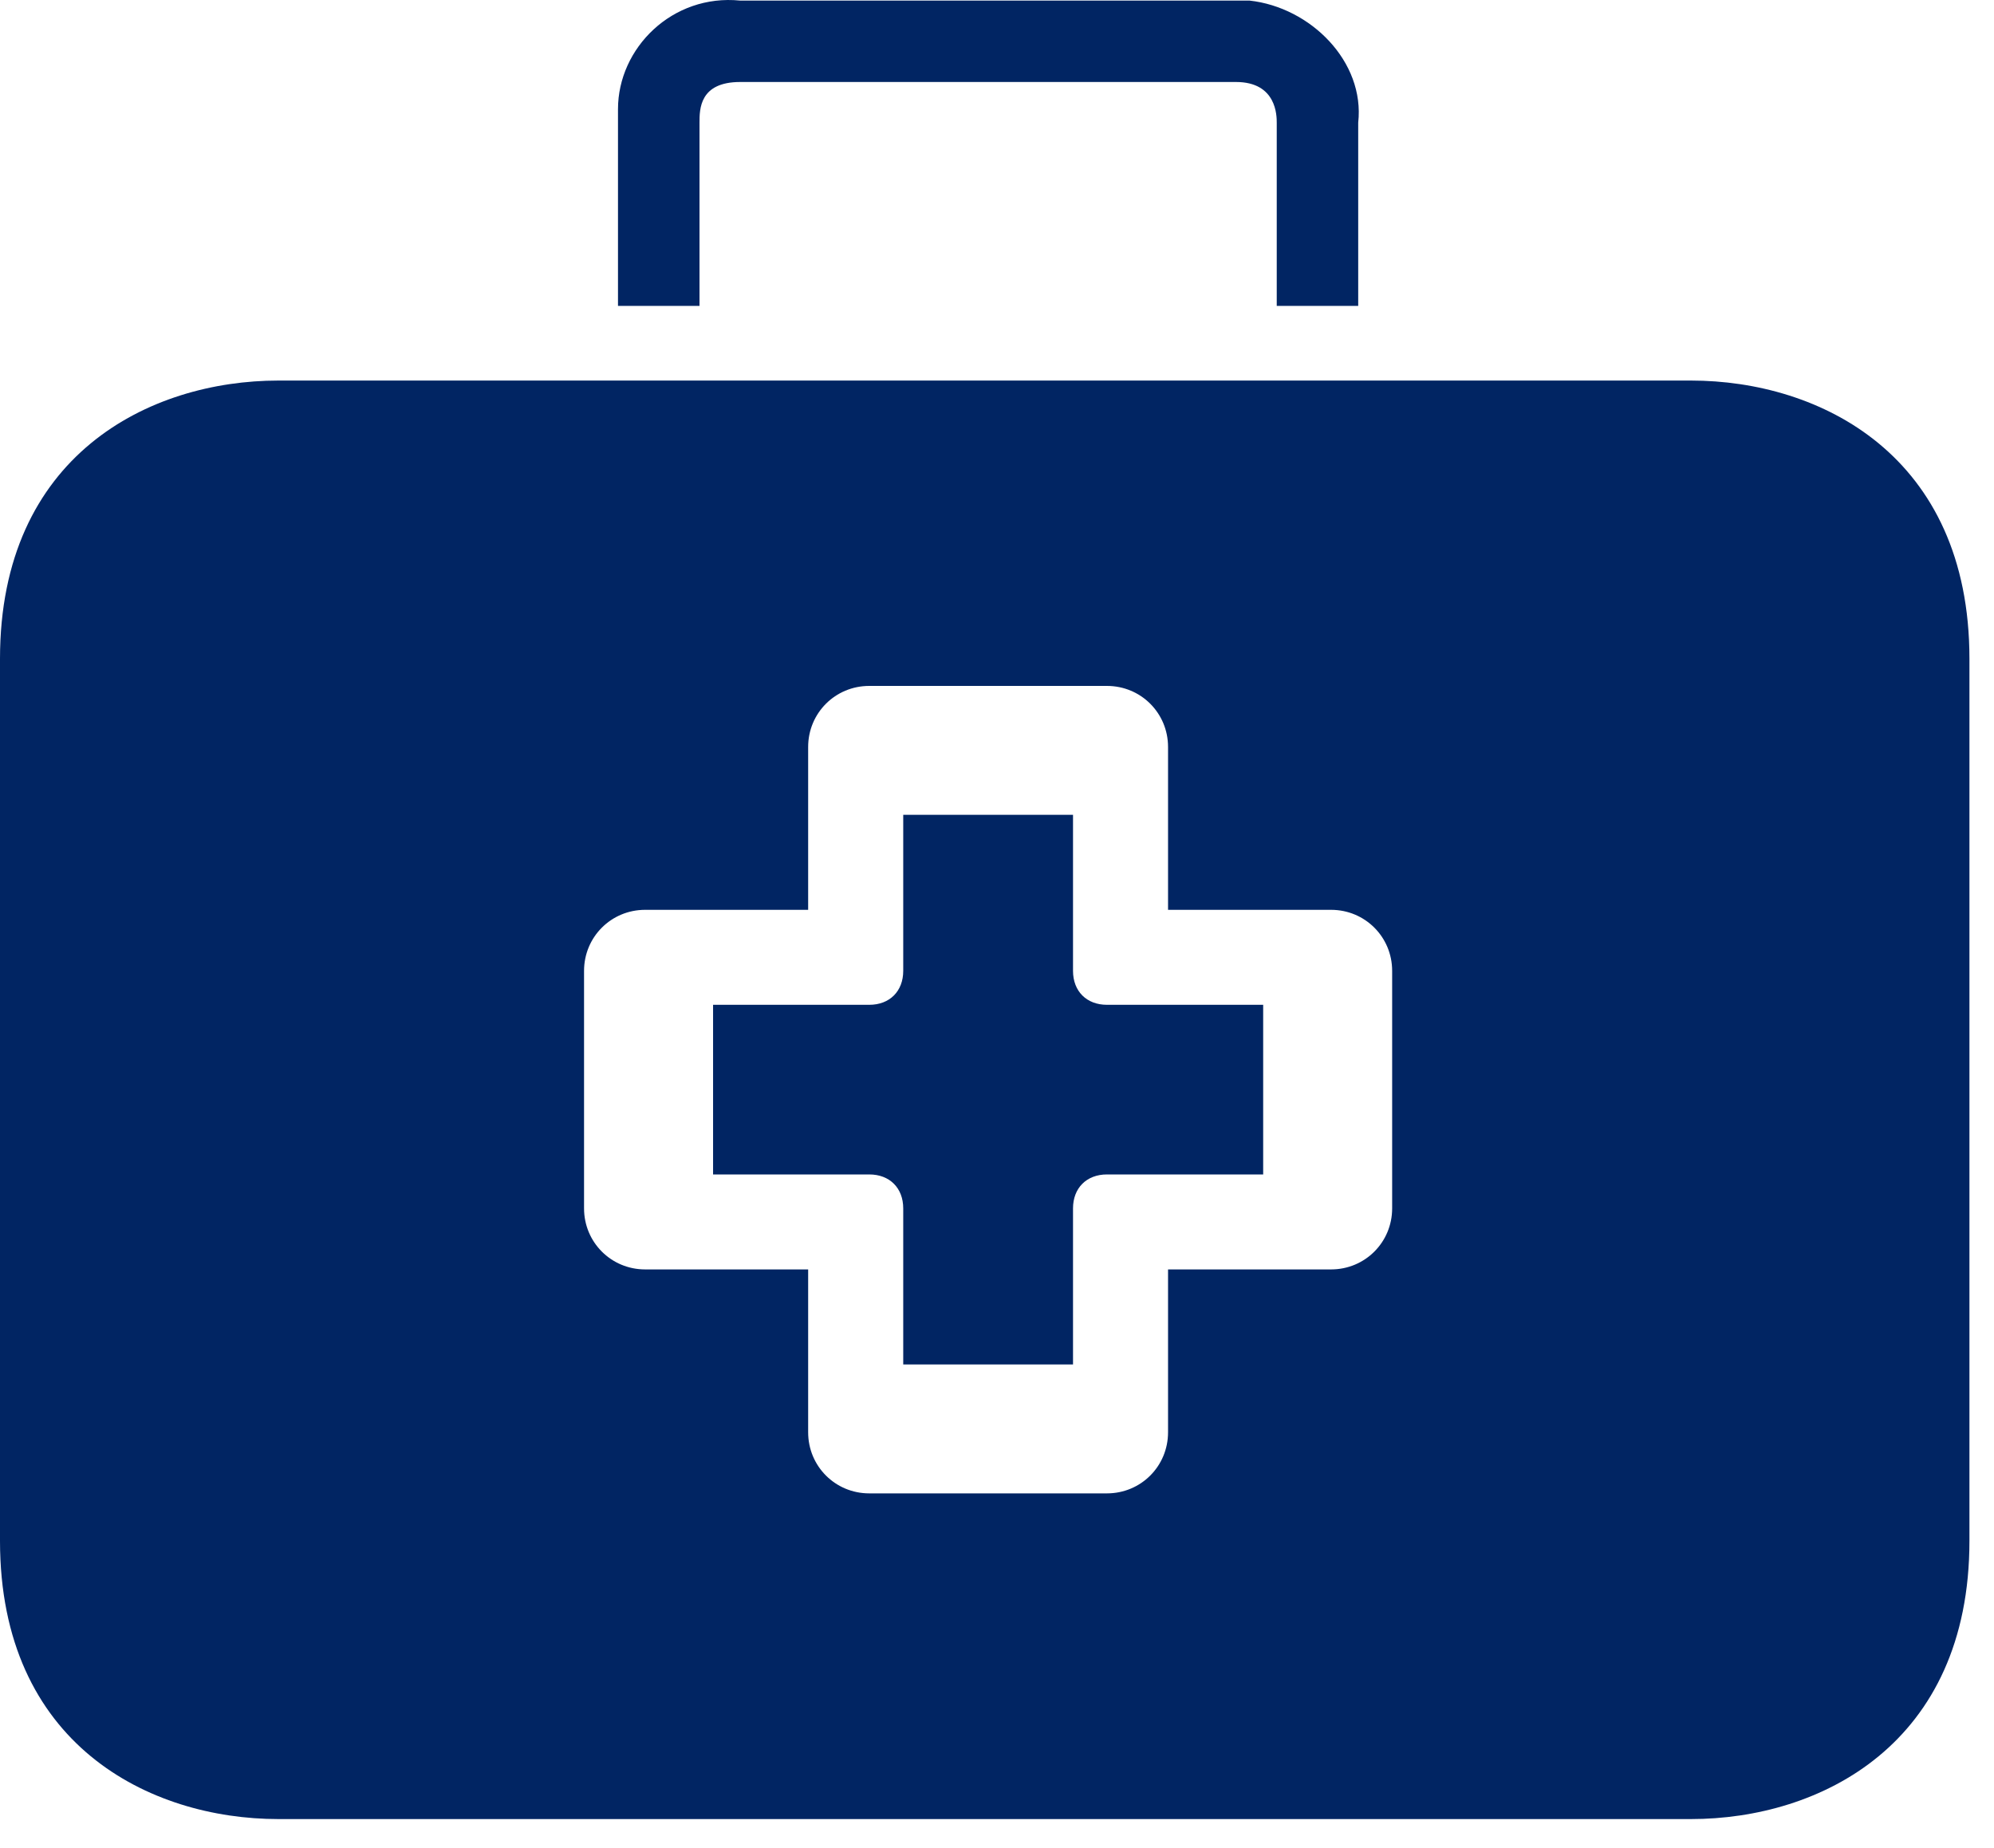
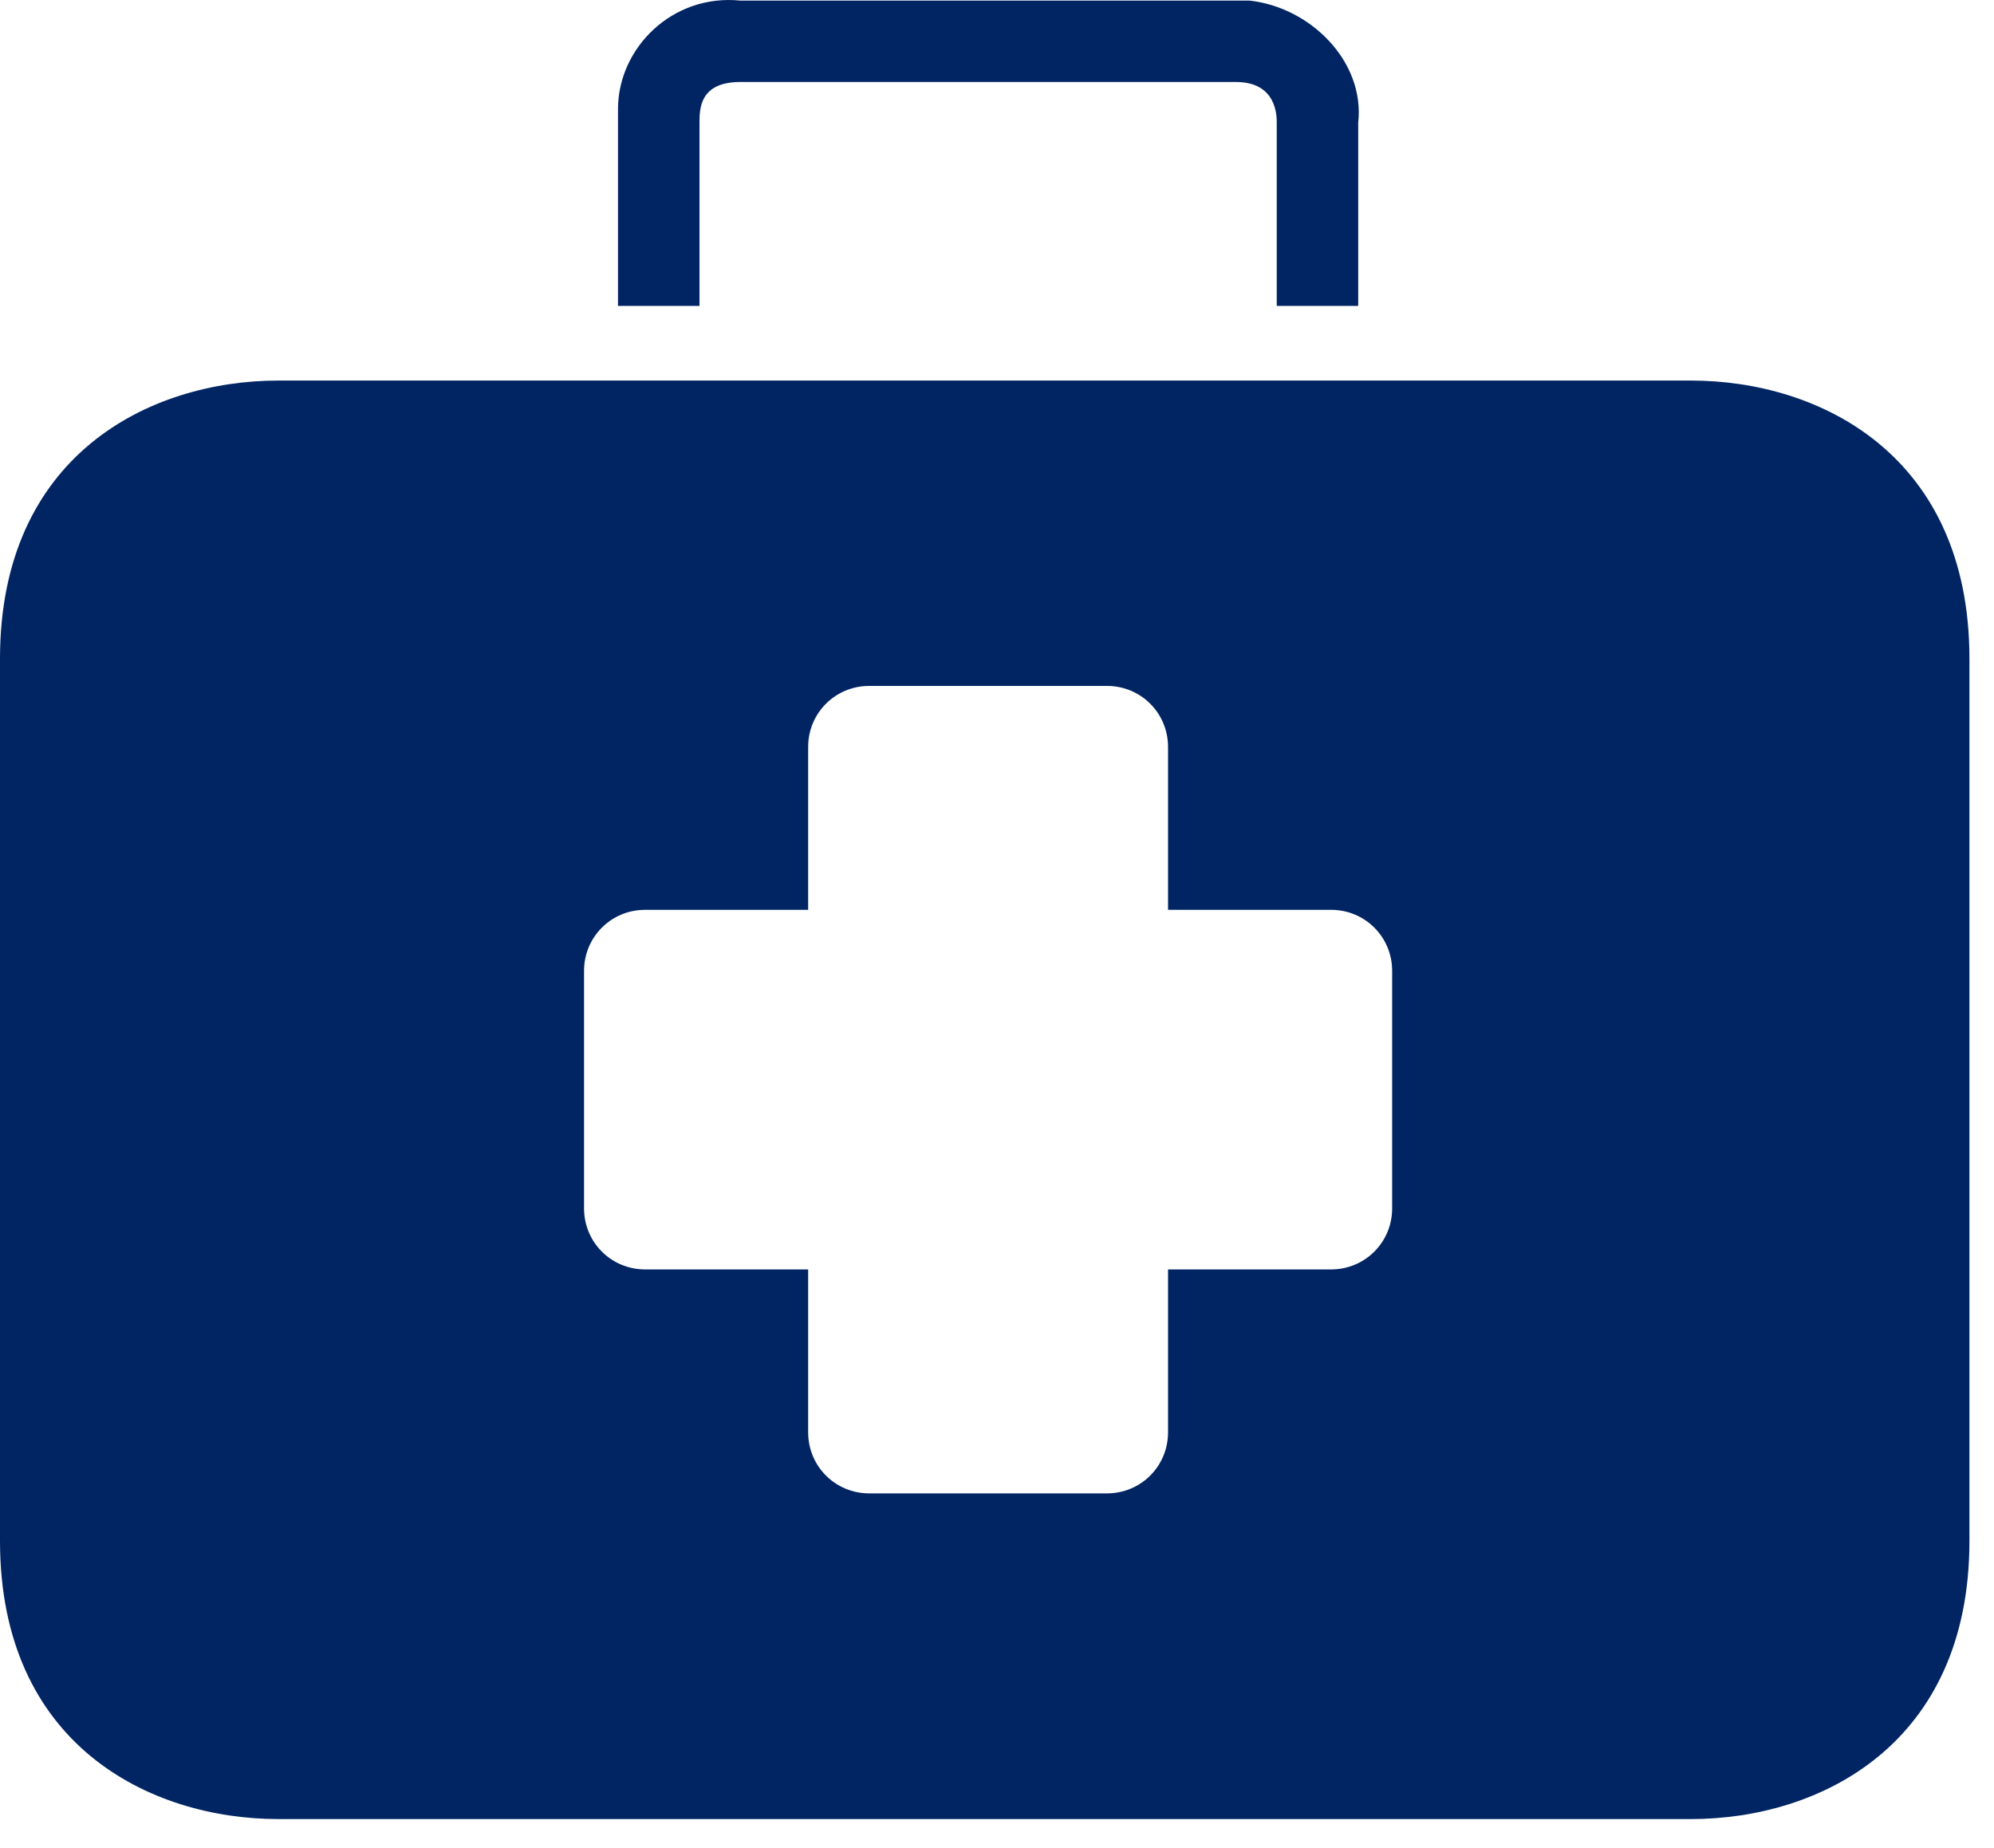
<svg xmlns="http://www.w3.org/2000/svg" width="41" height="38" viewBox="0 0 41 38" fill="none">
  <path d="M25.693 0.012C25.554 0.012 25.554 0.012 25.414 0.012H15.22C13.824 -0.128 12.707 0.988 12.707 2.244C12.707 2.384 12.707 2.384 12.707 2.523V6.29H14.383V2.523C14.383 2.244 14.383 1.686 15.22 1.686H25.414C26.252 1.686 26.252 2.384 26.252 2.523V6.29H27.927V2.523C28.067 1.268 26.95 0.151 25.693 0.012Z" fill="#012563" />
-   <path d="M22.761 20.661C22.342 20.661 22.063 20.382 22.063 19.963V16.754H18.572V19.963C18.572 20.382 18.293 20.661 17.874 20.661H14.662V24.149H17.874C18.293 24.149 18.572 24.428 18.572 24.847V28.056H22.063V24.847C22.063 24.428 22.342 24.149 22.761 24.149H25.973V20.661H22.761Z" fill="#012563" />
  <path d="M34.769 7.825H5.725C3.072 7.825 0 9.36 0 13.546V31.683C0 35.869 3.072 37.404 5.725 37.404H34.769C37.422 37.404 40.495 35.869 40.495 31.683V13.546C40.495 9.36 37.422 7.825 34.769 7.825ZM28.625 24.847C28.625 25.544 28.067 26.102 27.369 26.102H24.017V29.451C24.017 30.149 23.459 30.707 22.761 30.707H17.873C17.175 30.707 16.617 30.149 16.617 29.451V26.102H13.265C12.567 26.102 12.009 25.544 12.009 24.847V19.963C12.009 19.266 12.567 18.708 13.265 18.708H16.617V15.359C16.617 14.662 17.175 14.104 17.873 14.104H22.761C23.459 14.104 24.017 14.662 24.017 15.359V18.708H27.369C28.067 18.708 28.625 19.266 28.625 19.963V24.847Z" fill="#012563" />
</svg>